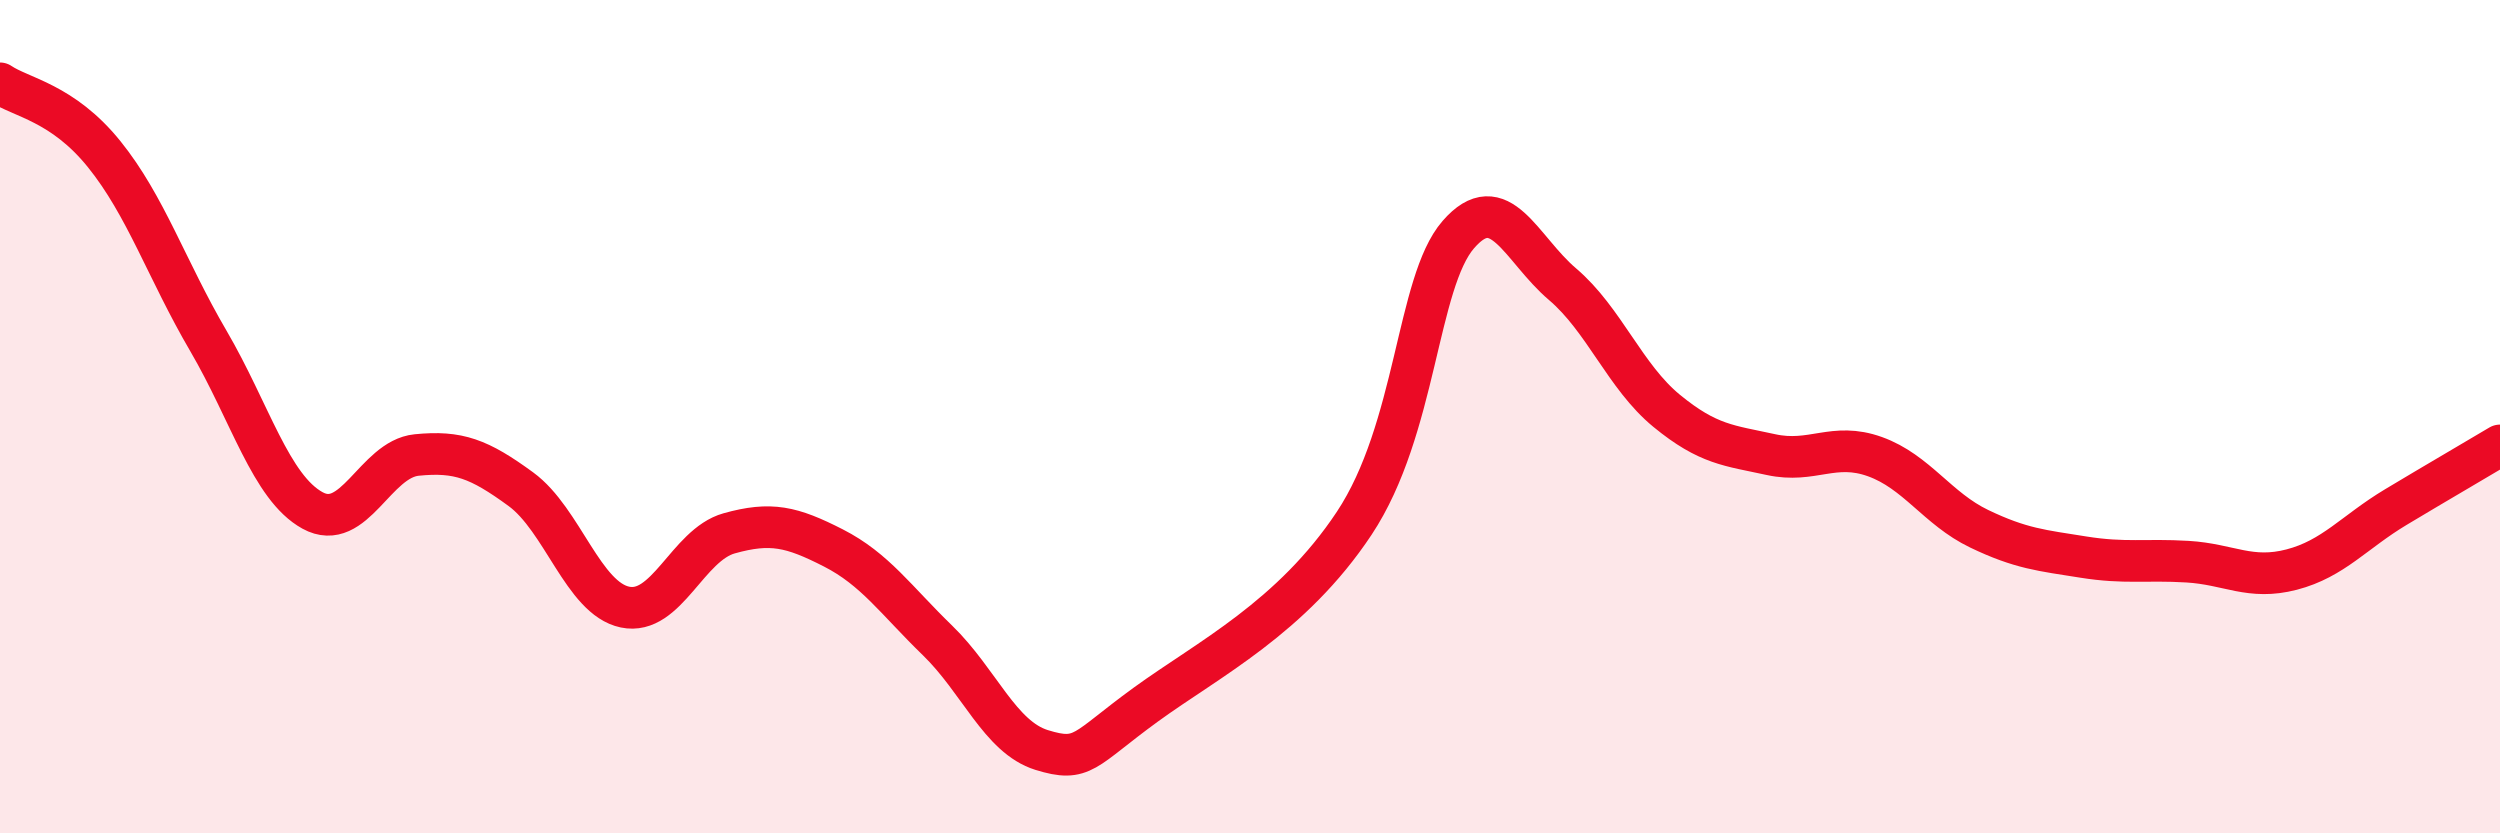
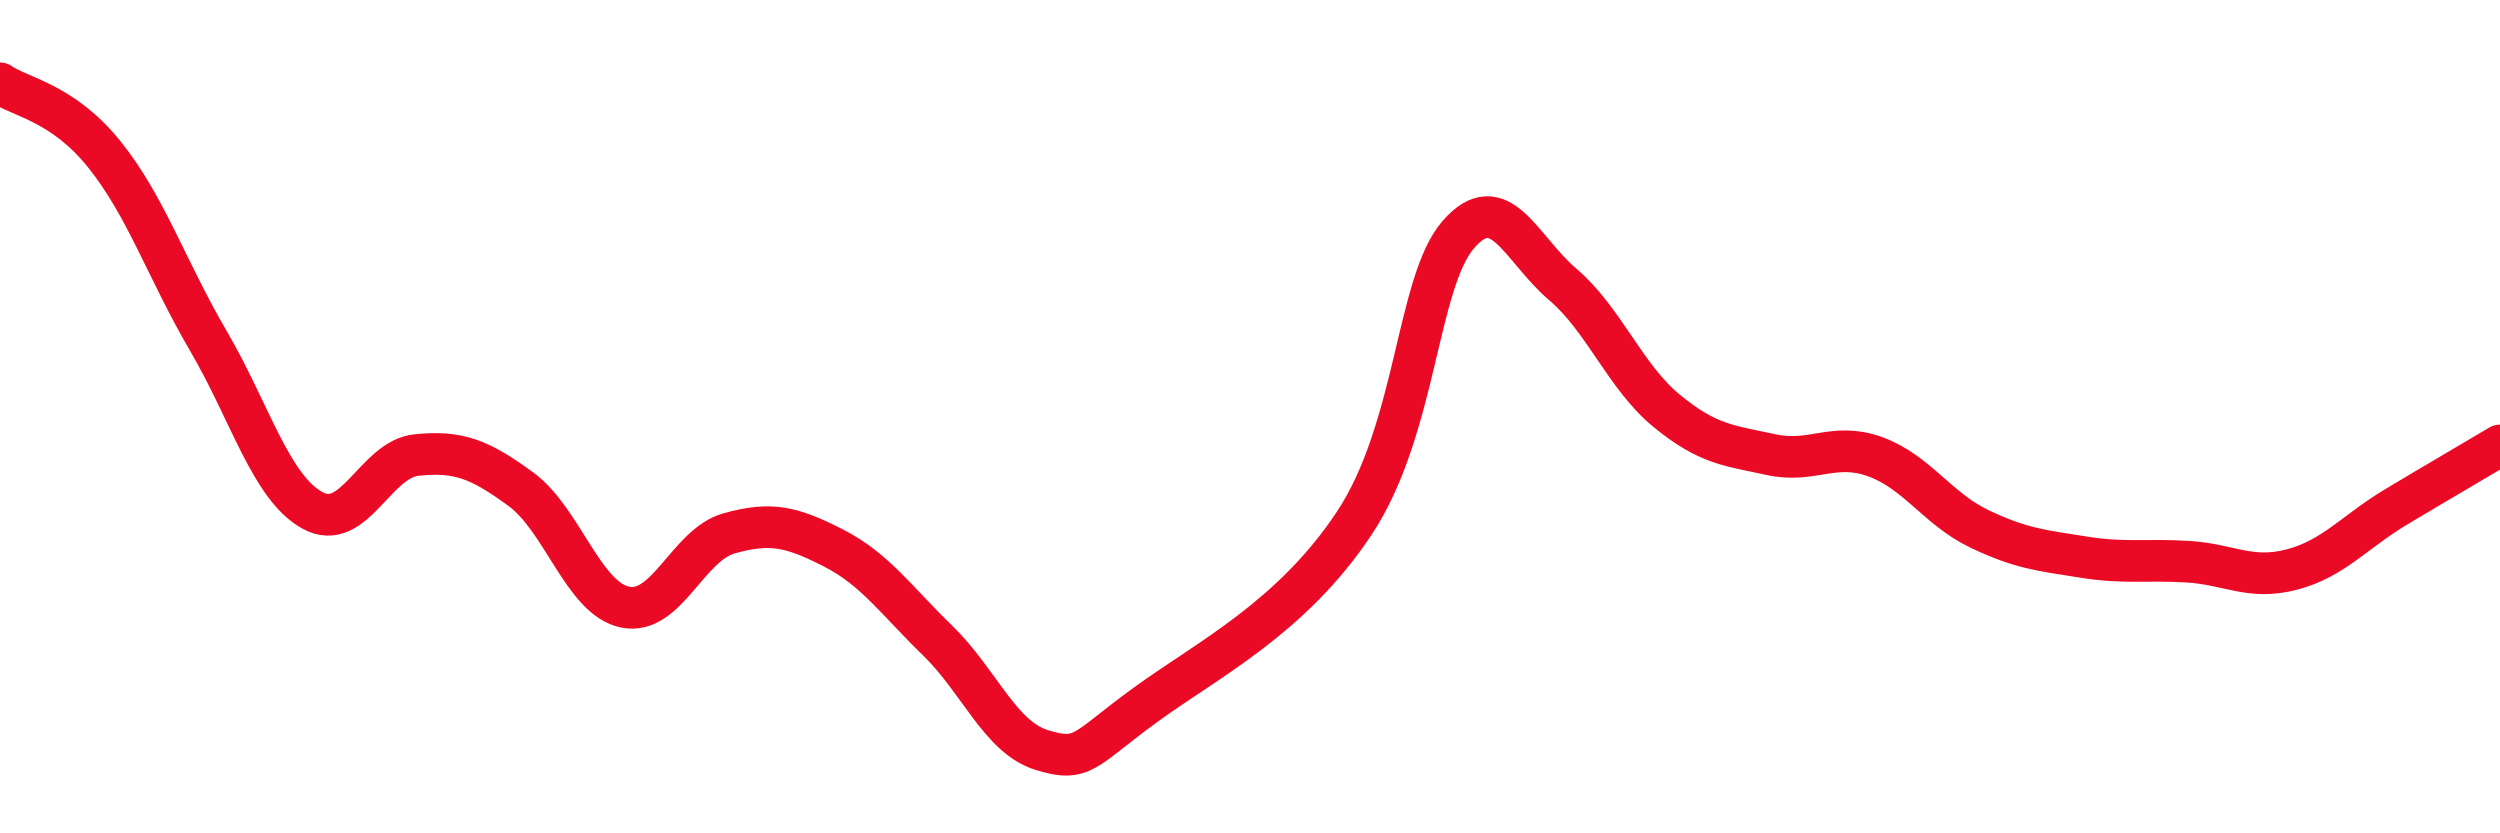
<svg xmlns="http://www.w3.org/2000/svg" width="60" height="20" viewBox="0 0 60 20">
-   <path d="M 0,2 C 0.5,2.34 1.5,2.46 2.5,3.7 C 3.5,4.94 4,6.47 5,8.18 C 6,9.89 6.5,11.7 7.5,12.25 C 8.5,12.8 9,11.02 10,10.92 C 11,10.82 11.5,11.01 12.5,11.74 C 13.5,12.47 14,14.36 15,14.57 C 16,14.78 16.5,13.08 17.5,12.8 C 18.5,12.52 19,12.64 20,13.15 C 21,13.66 21.5,14.4 22.5,15.37 C 23.5,16.34 24,17.69 25,18 C 26,18.31 26,18 27.5,16.91 C 29,15.82 31,14.82 32.5,12.56 C 34,10.3 34,6.78 35,5.63 C 36,4.48 36.5,5.97 37.5,6.82 C 38.5,7.67 39,9.04 40,9.86 C 41,10.68 41.5,10.69 42.5,10.91 C 43.5,11.13 44,10.6 45,10.96 C 46,11.32 46.5,12.21 47.5,12.69 C 48.5,13.17 49,13.21 50,13.37 C 51,13.53 51.5,13.42 52.5,13.48 C 53.5,13.54 54,13.93 55,13.67 C 56,13.41 56.5,12.77 57.5,12.17 C 58.5,11.57 59.5,10.99 60,10.69L60 20L0 20Z" fill="#EB0A25" opacity="0.1" stroke-linecap="round" stroke-linejoin="round" />
  <path d="M 0,2 C 0.5,2.34 1.5,2.46 2.5,3.7 C 3.5,4.94 4,6.47 5,8.18 C 6,9.89 6.5,11.7 7.5,12.25 C 8.5,12.8 9,11.02 10,10.92 C 11,10.82 11.5,11.01 12.5,11.74 C 13.5,12.47 14,14.36 15,14.57 C 16,14.78 16.5,13.08 17.5,12.8 C 18.5,12.52 19,12.64 20,13.15 C 21,13.66 21.5,14.4 22.5,15.37 C 23.5,16.34 24,17.69 25,18 C 26,18.31 26,18 27.5,16.91 C 29,15.82 31,14.82 32.5,12.56 C 34,10.3 34,6.78 35,5.63 C 36,4.48 36.5,5.97 37.5,6.82 C 38.5,7.67 39,9.04 40,9.86 C 41,10.68 41.5,10.69 42.5,10.91 C 43.5,11.13 44,10.6 45,10.96 C 46,11.32 46.5,12.21 47.5,12.69 C 48.5,13.17 49,13.21 50,13.37 C 51,13.53 51.5,13.42 52.5,13.48 C 53.5,13.54 54,13.93 55,13.67 C 56,13.41 56.5,12.77 57.5,12.17 C 58.5,11.57 59.5,10.99 60,10.69" stroke="#EB0A25" stroke-width="1" fill="none" stroke-linecap="round" stroke-linejoin="round" />
</svg>